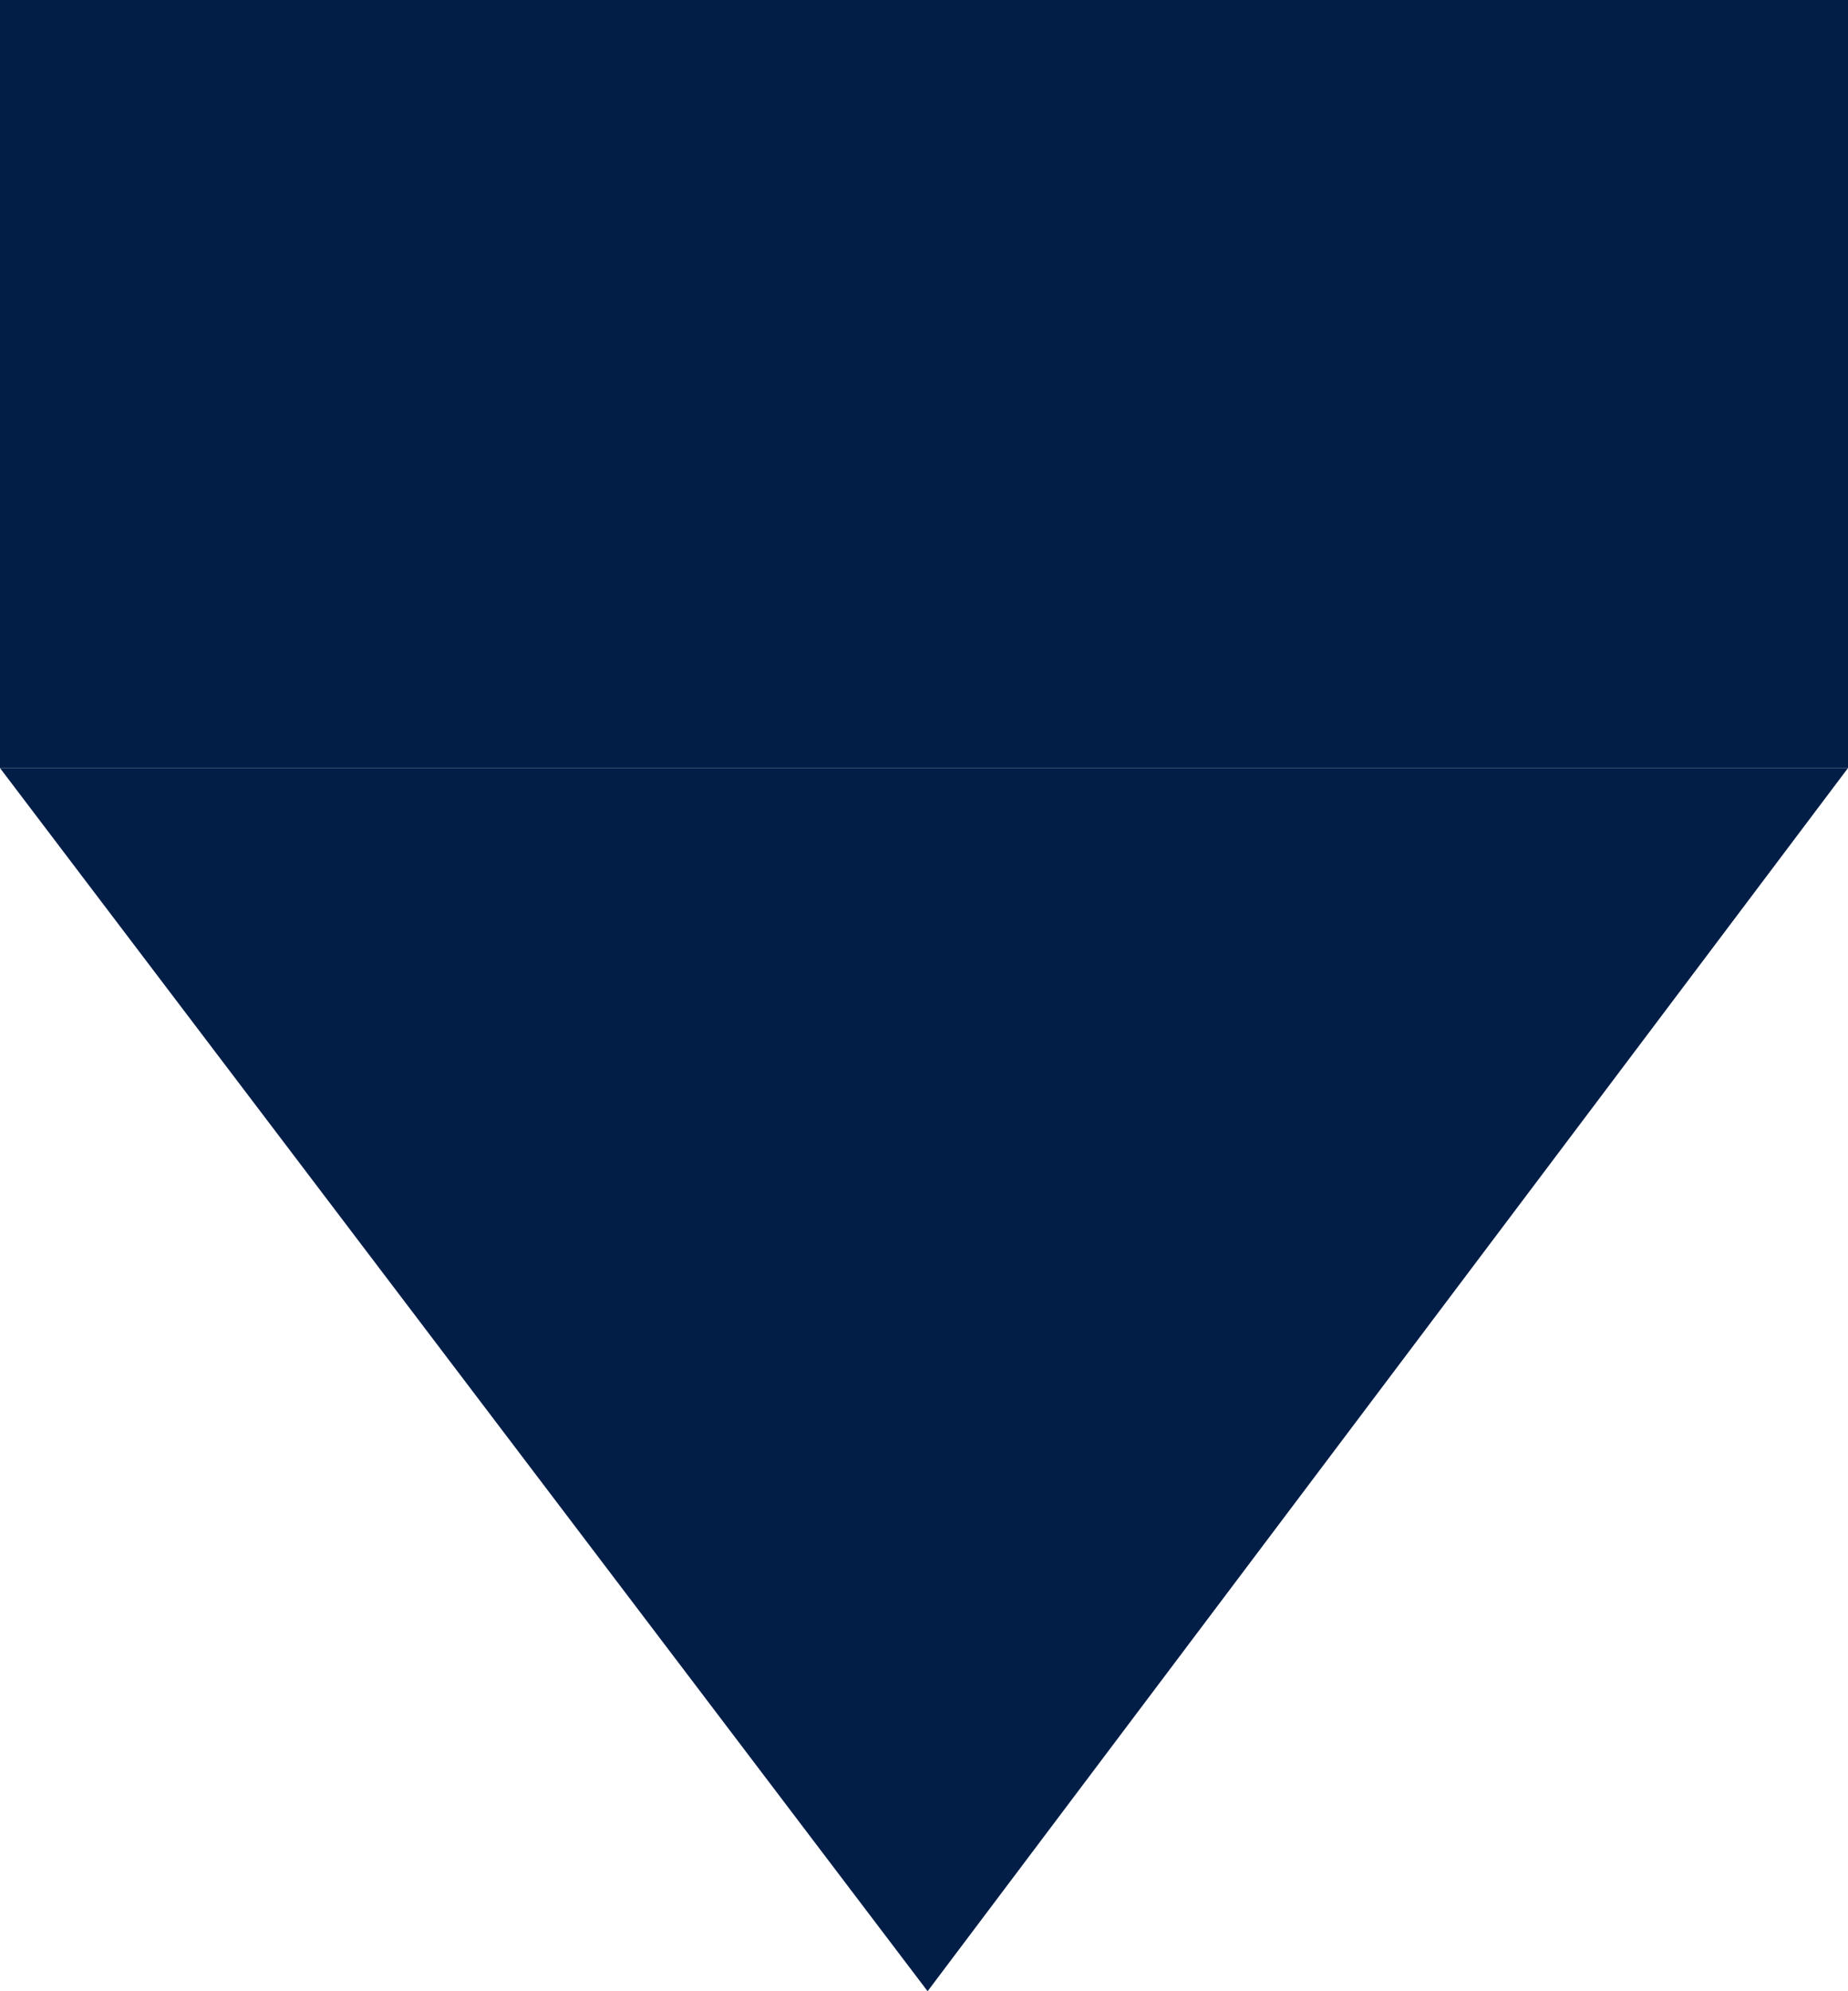
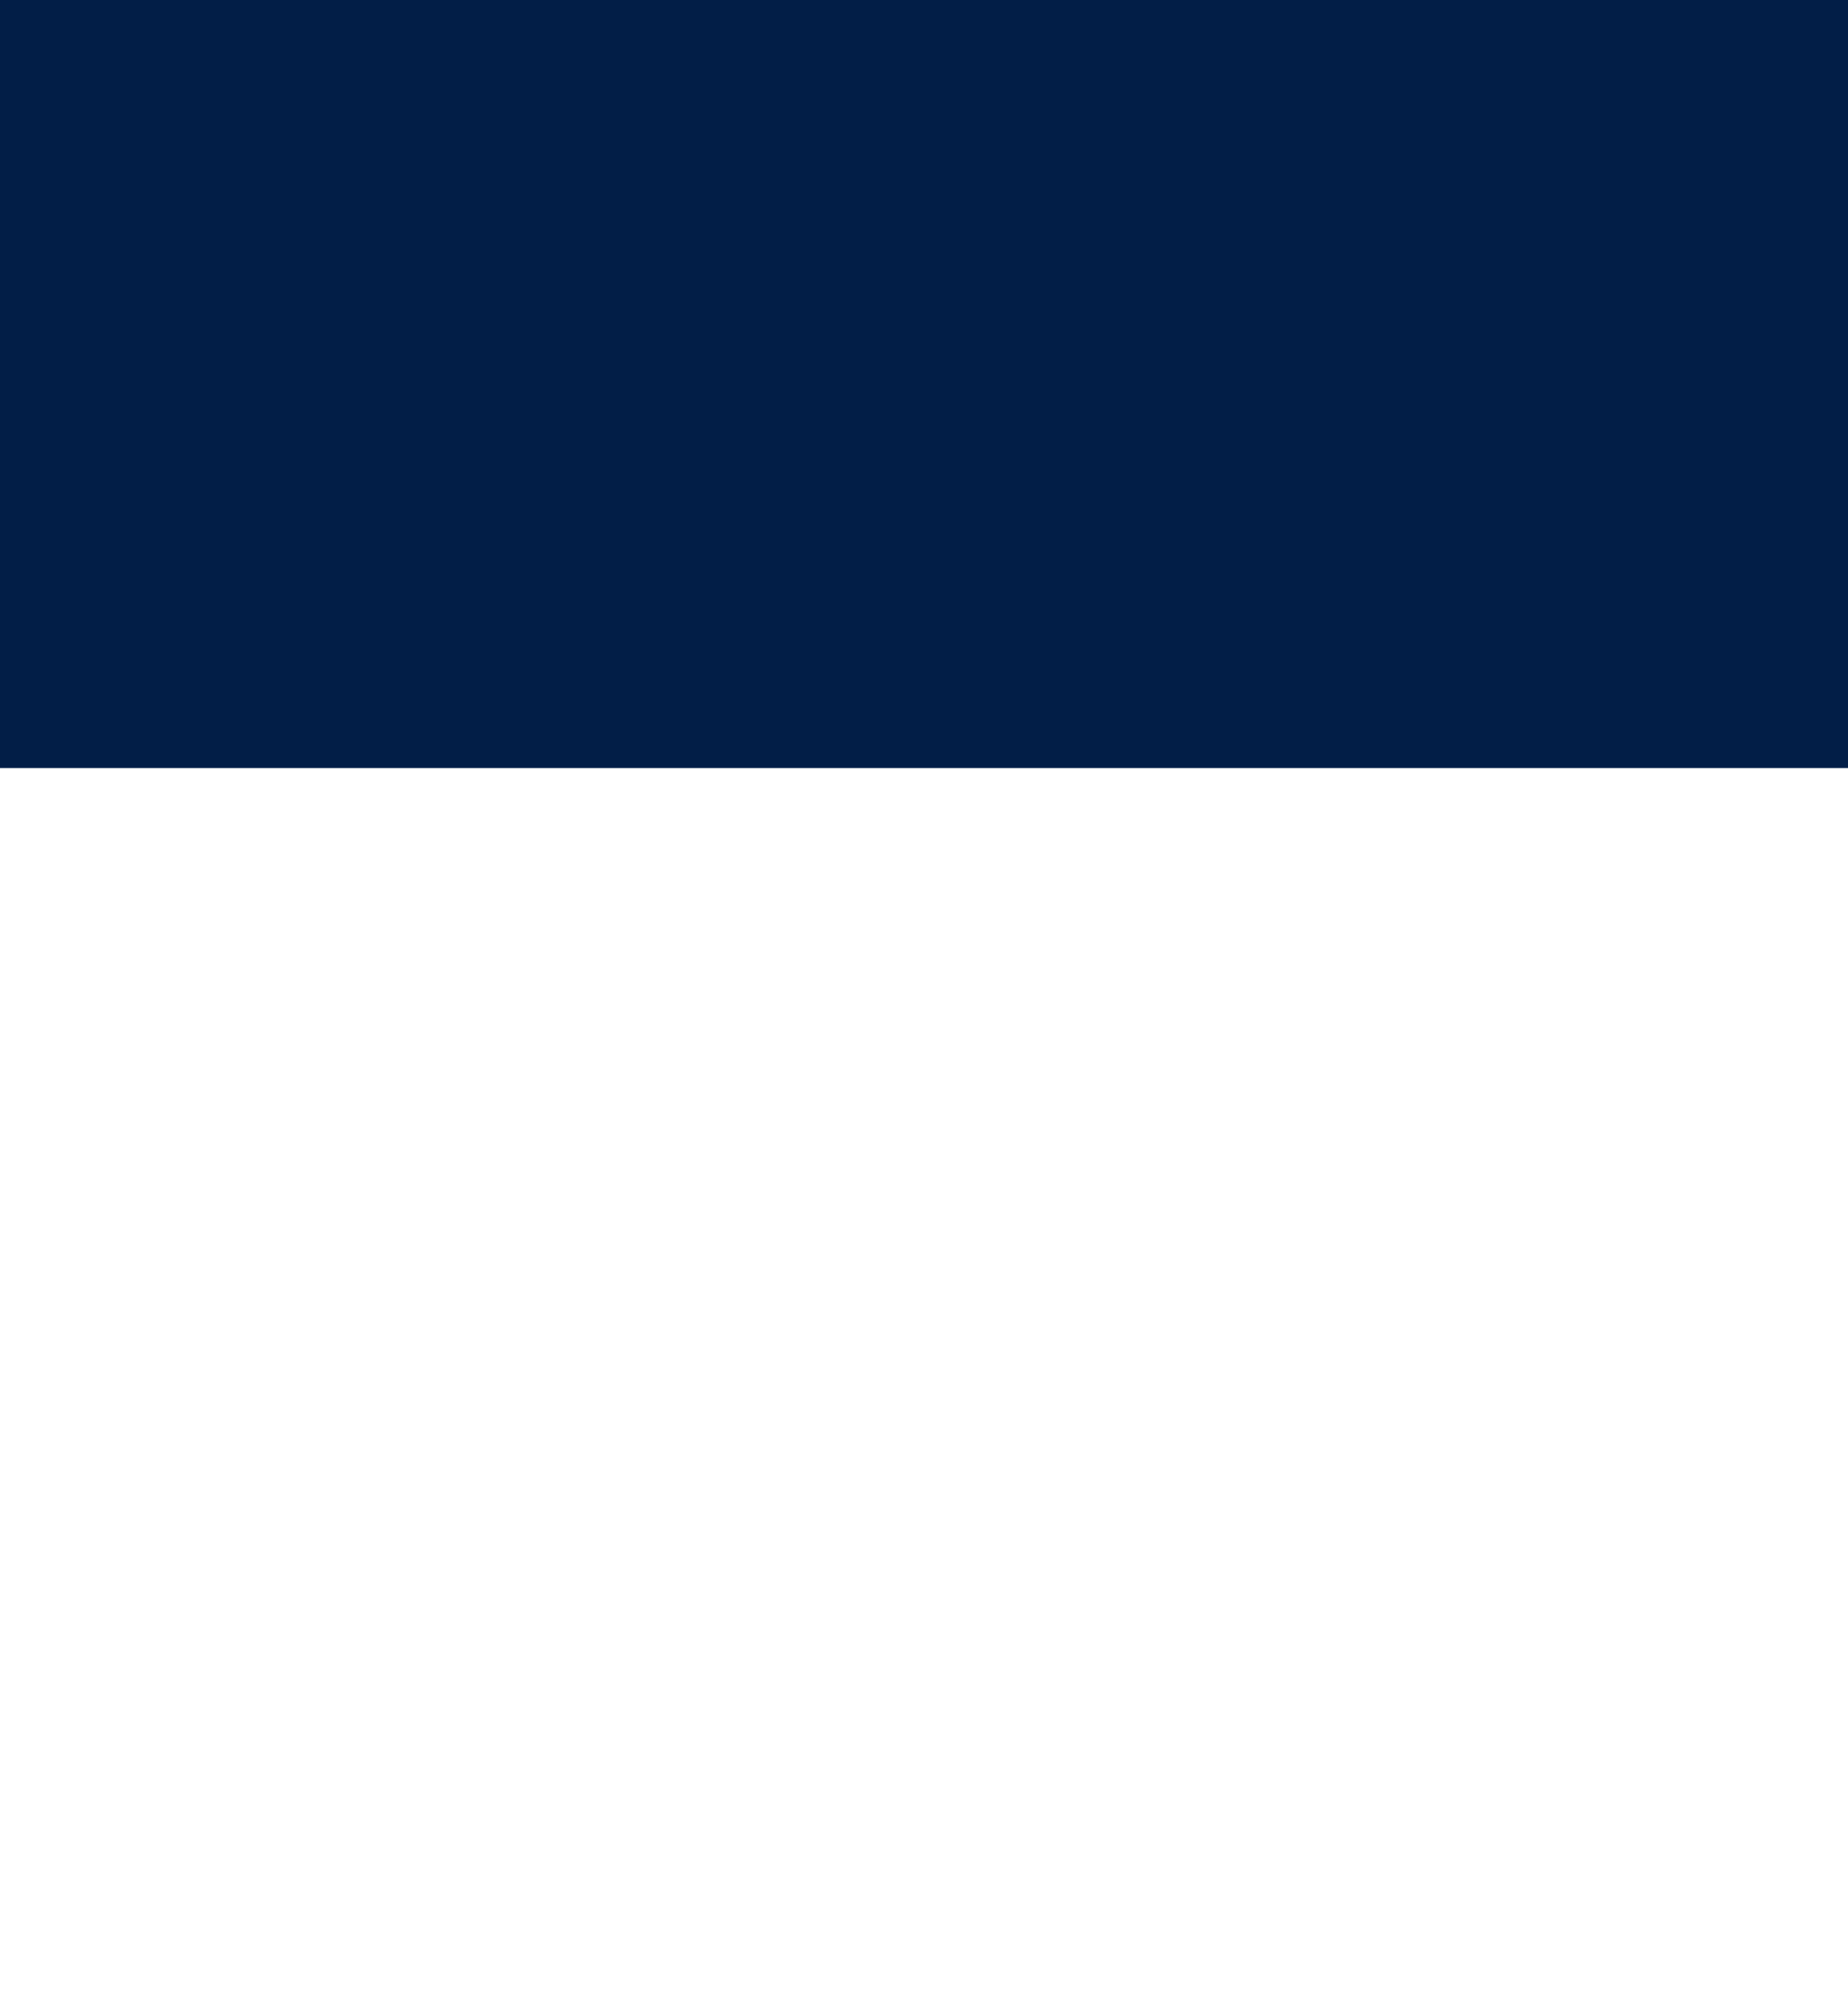
<svg xmlns="http://www.w3.org/2000/svg" width="130" height="140" viewBox="0 0 130 140" fill="none">
  <g id="Arrow">
    <path id="Rectangle 44" d="M0 0H130V54H0V0Z" fill="#021E47" />
-     <path id="Vector 1" d="M0 54L65.253 140L130 54H0Z" fill="#021E47" />
  </g>
</svg>